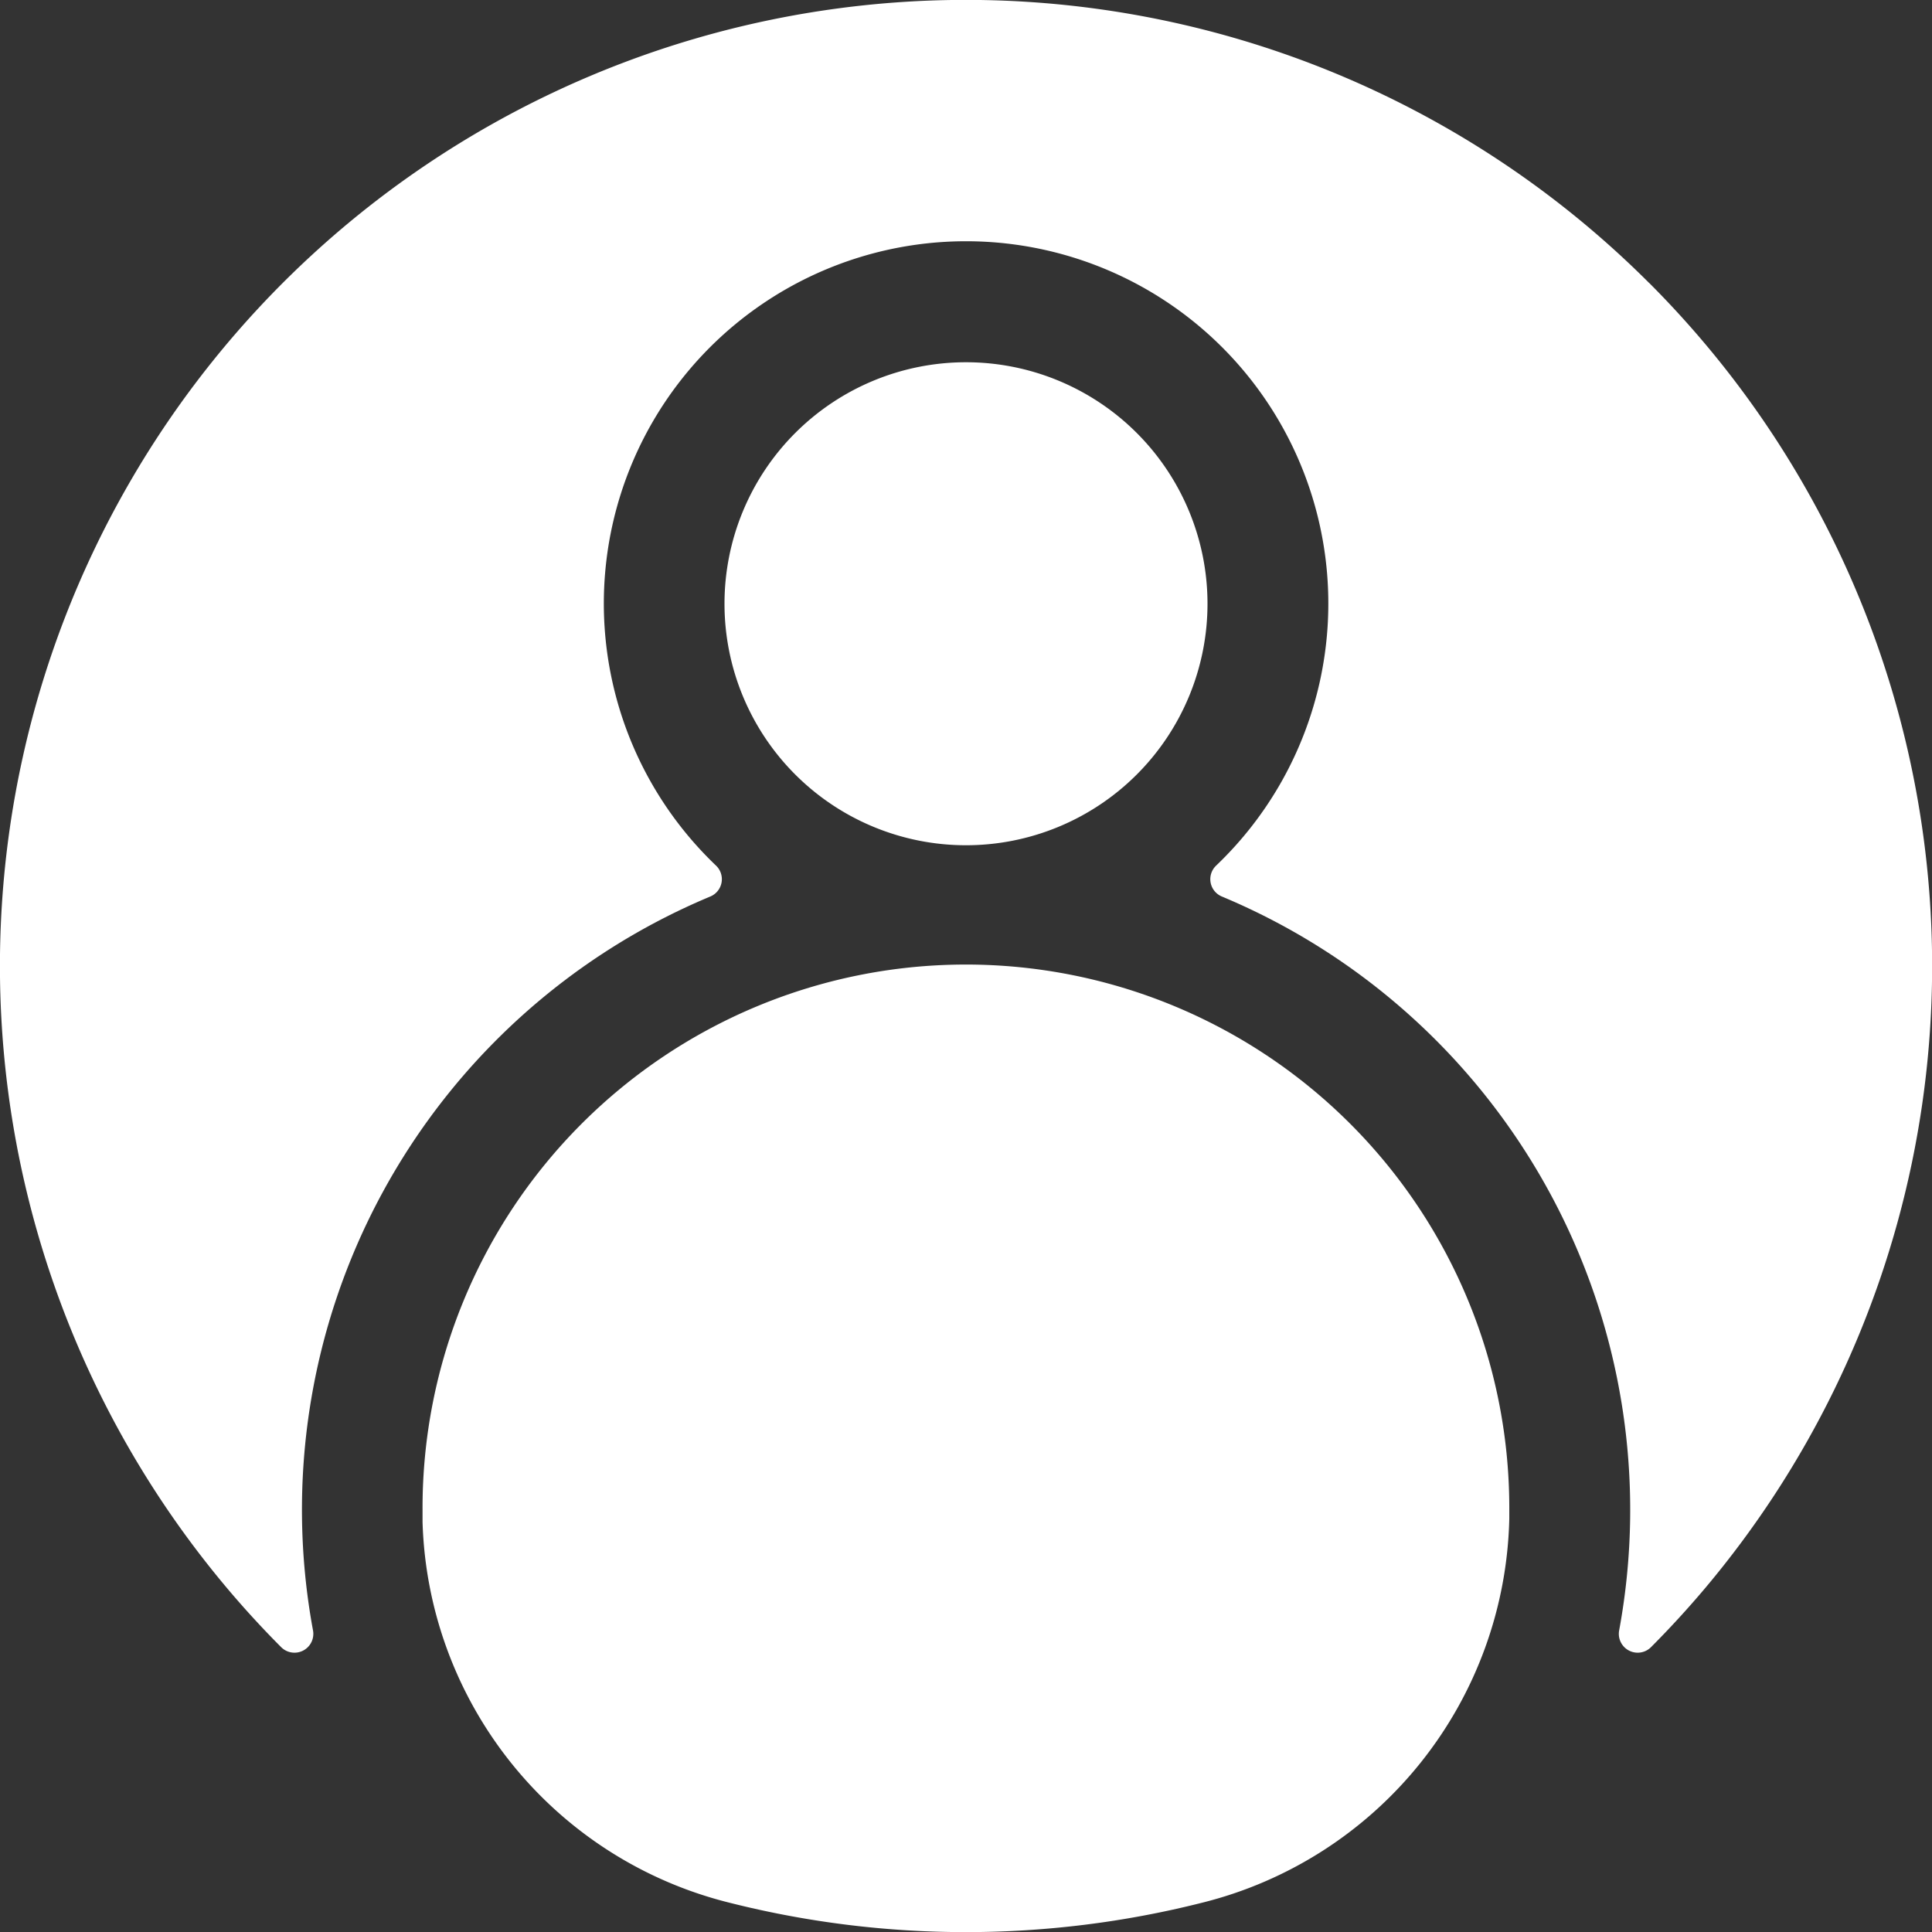
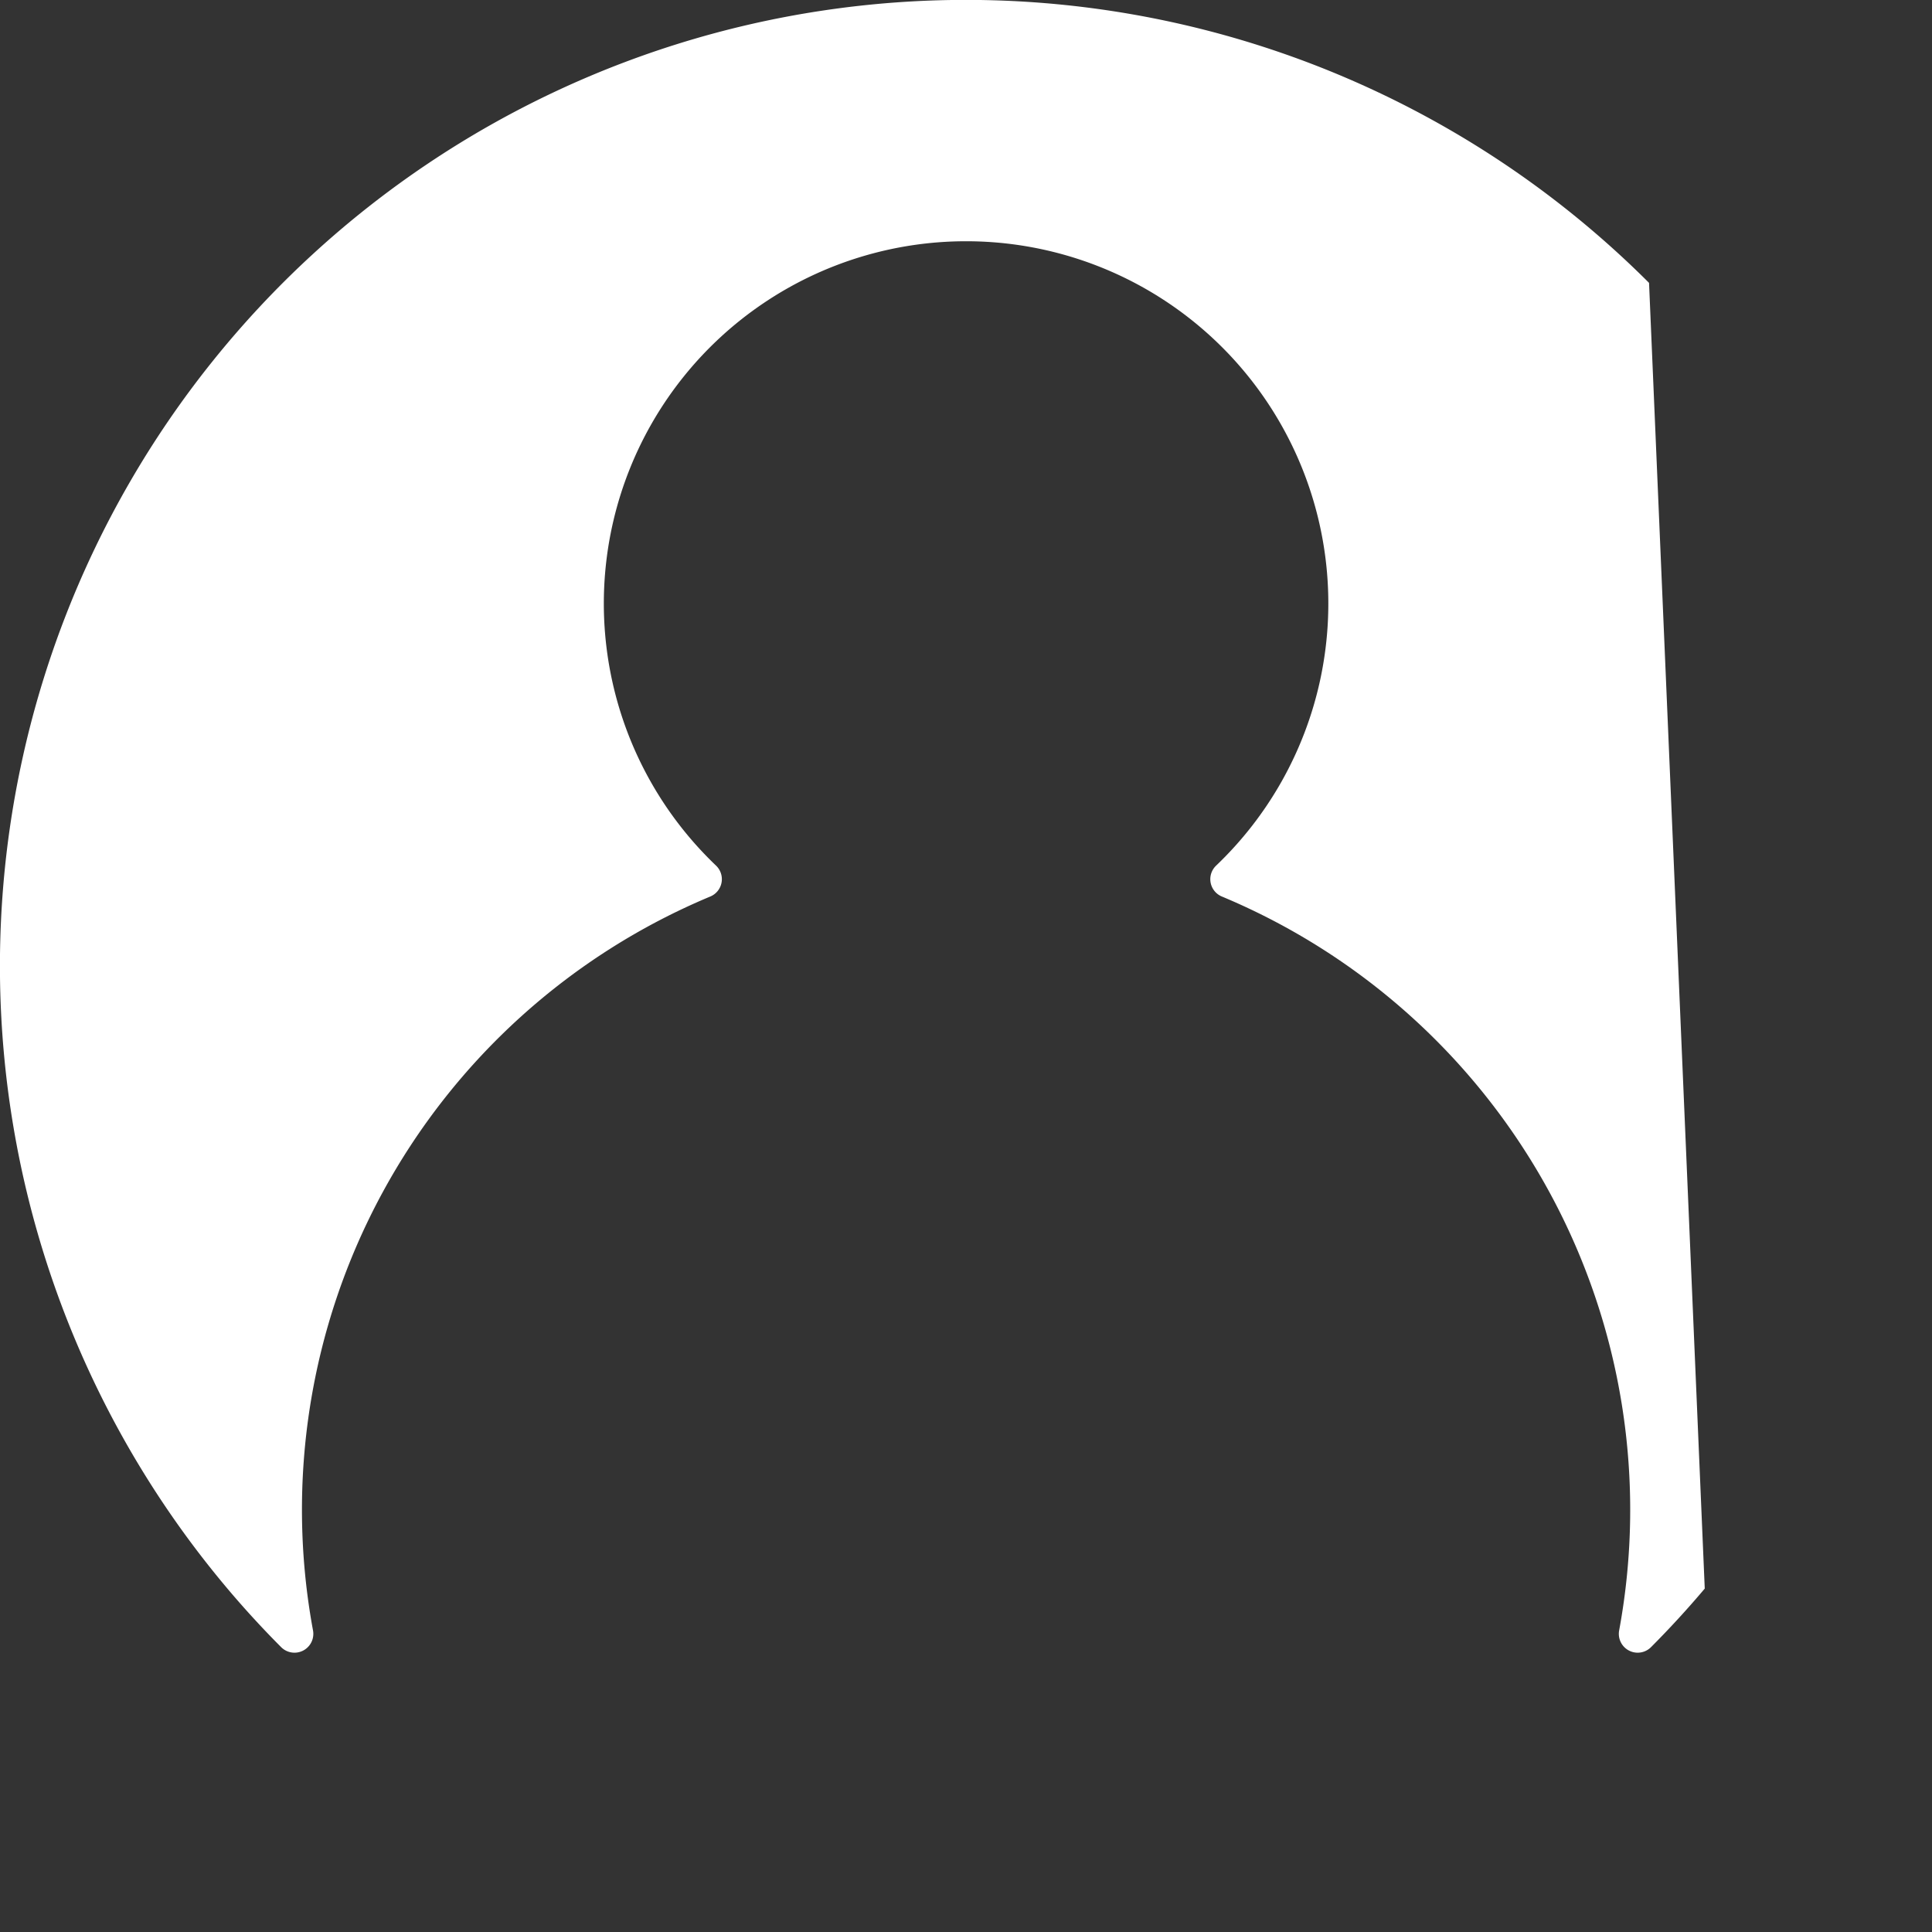
<svg xmlns="http://www.w3.org/2000/svg" id="icon-2" width="24" height="24" viewBox="0 0 24 24">
  <rect x="0" y="0" width="24" height="24" fill="#333333" stroke="none" />
-   <path id="Path_89" data-name="Path 89" d="M18.749,18.864q0-.075,0-.151a6.75,6.75,0,0,0-13.5.038c0,.052,0,.1,0,.156a5.026,5.026,0,0,0,3.816,4.73,11.982,11.982,0,0,0,5.865,0A5.032,5.032,0,0,0,18.749,18.864Z" fill="#fff" />
-   <path id="Path_90" data-name="Path 90" d="M20.485,3.514a12,12,0,0,0-17.66,16.22q.318.377.668.728a.234.234,0,0,0,.395-.21,8.256,8.256,0,0,1,4.935-9.115.233.233,0,0,0,.073-.383,4.5,4.5,0,1,1,6.21,0,.233.233,0,0,0,.073.383,8.256,8.256,0,0,1,4.935,9.115.234.234,0,0,0,.395.21q.349-.35.668-.728a12,12,0,0,0-.691-16.22Z" fill="#fff" />
-   <path id="Path_91" data-name="Path 91" d="M12,10.5a3,3,0,1,0-3-3A3,3,0,0,0,12,10.5Z" fill="#fff" />
+   <path id="Path_90" data-name="Path 90" d="M20.485,3.514a12,12,0,0,0-17.66,16.22q.318.377.668.728a.234.234,0,0,0,.395-.21,8.256,8.256,0,0,1,4.935-9.115.233.233,0,0,0,.073-.383,4.5,4.5,0,1,1,6.21,0,.233.233,0,0,0,.073.383,8.256,8.256,0,0,1,4.935,9.115.234.234,0,0,0,.395.21q.349-.35.668-.728Z" fill="#fff" />
</svg>